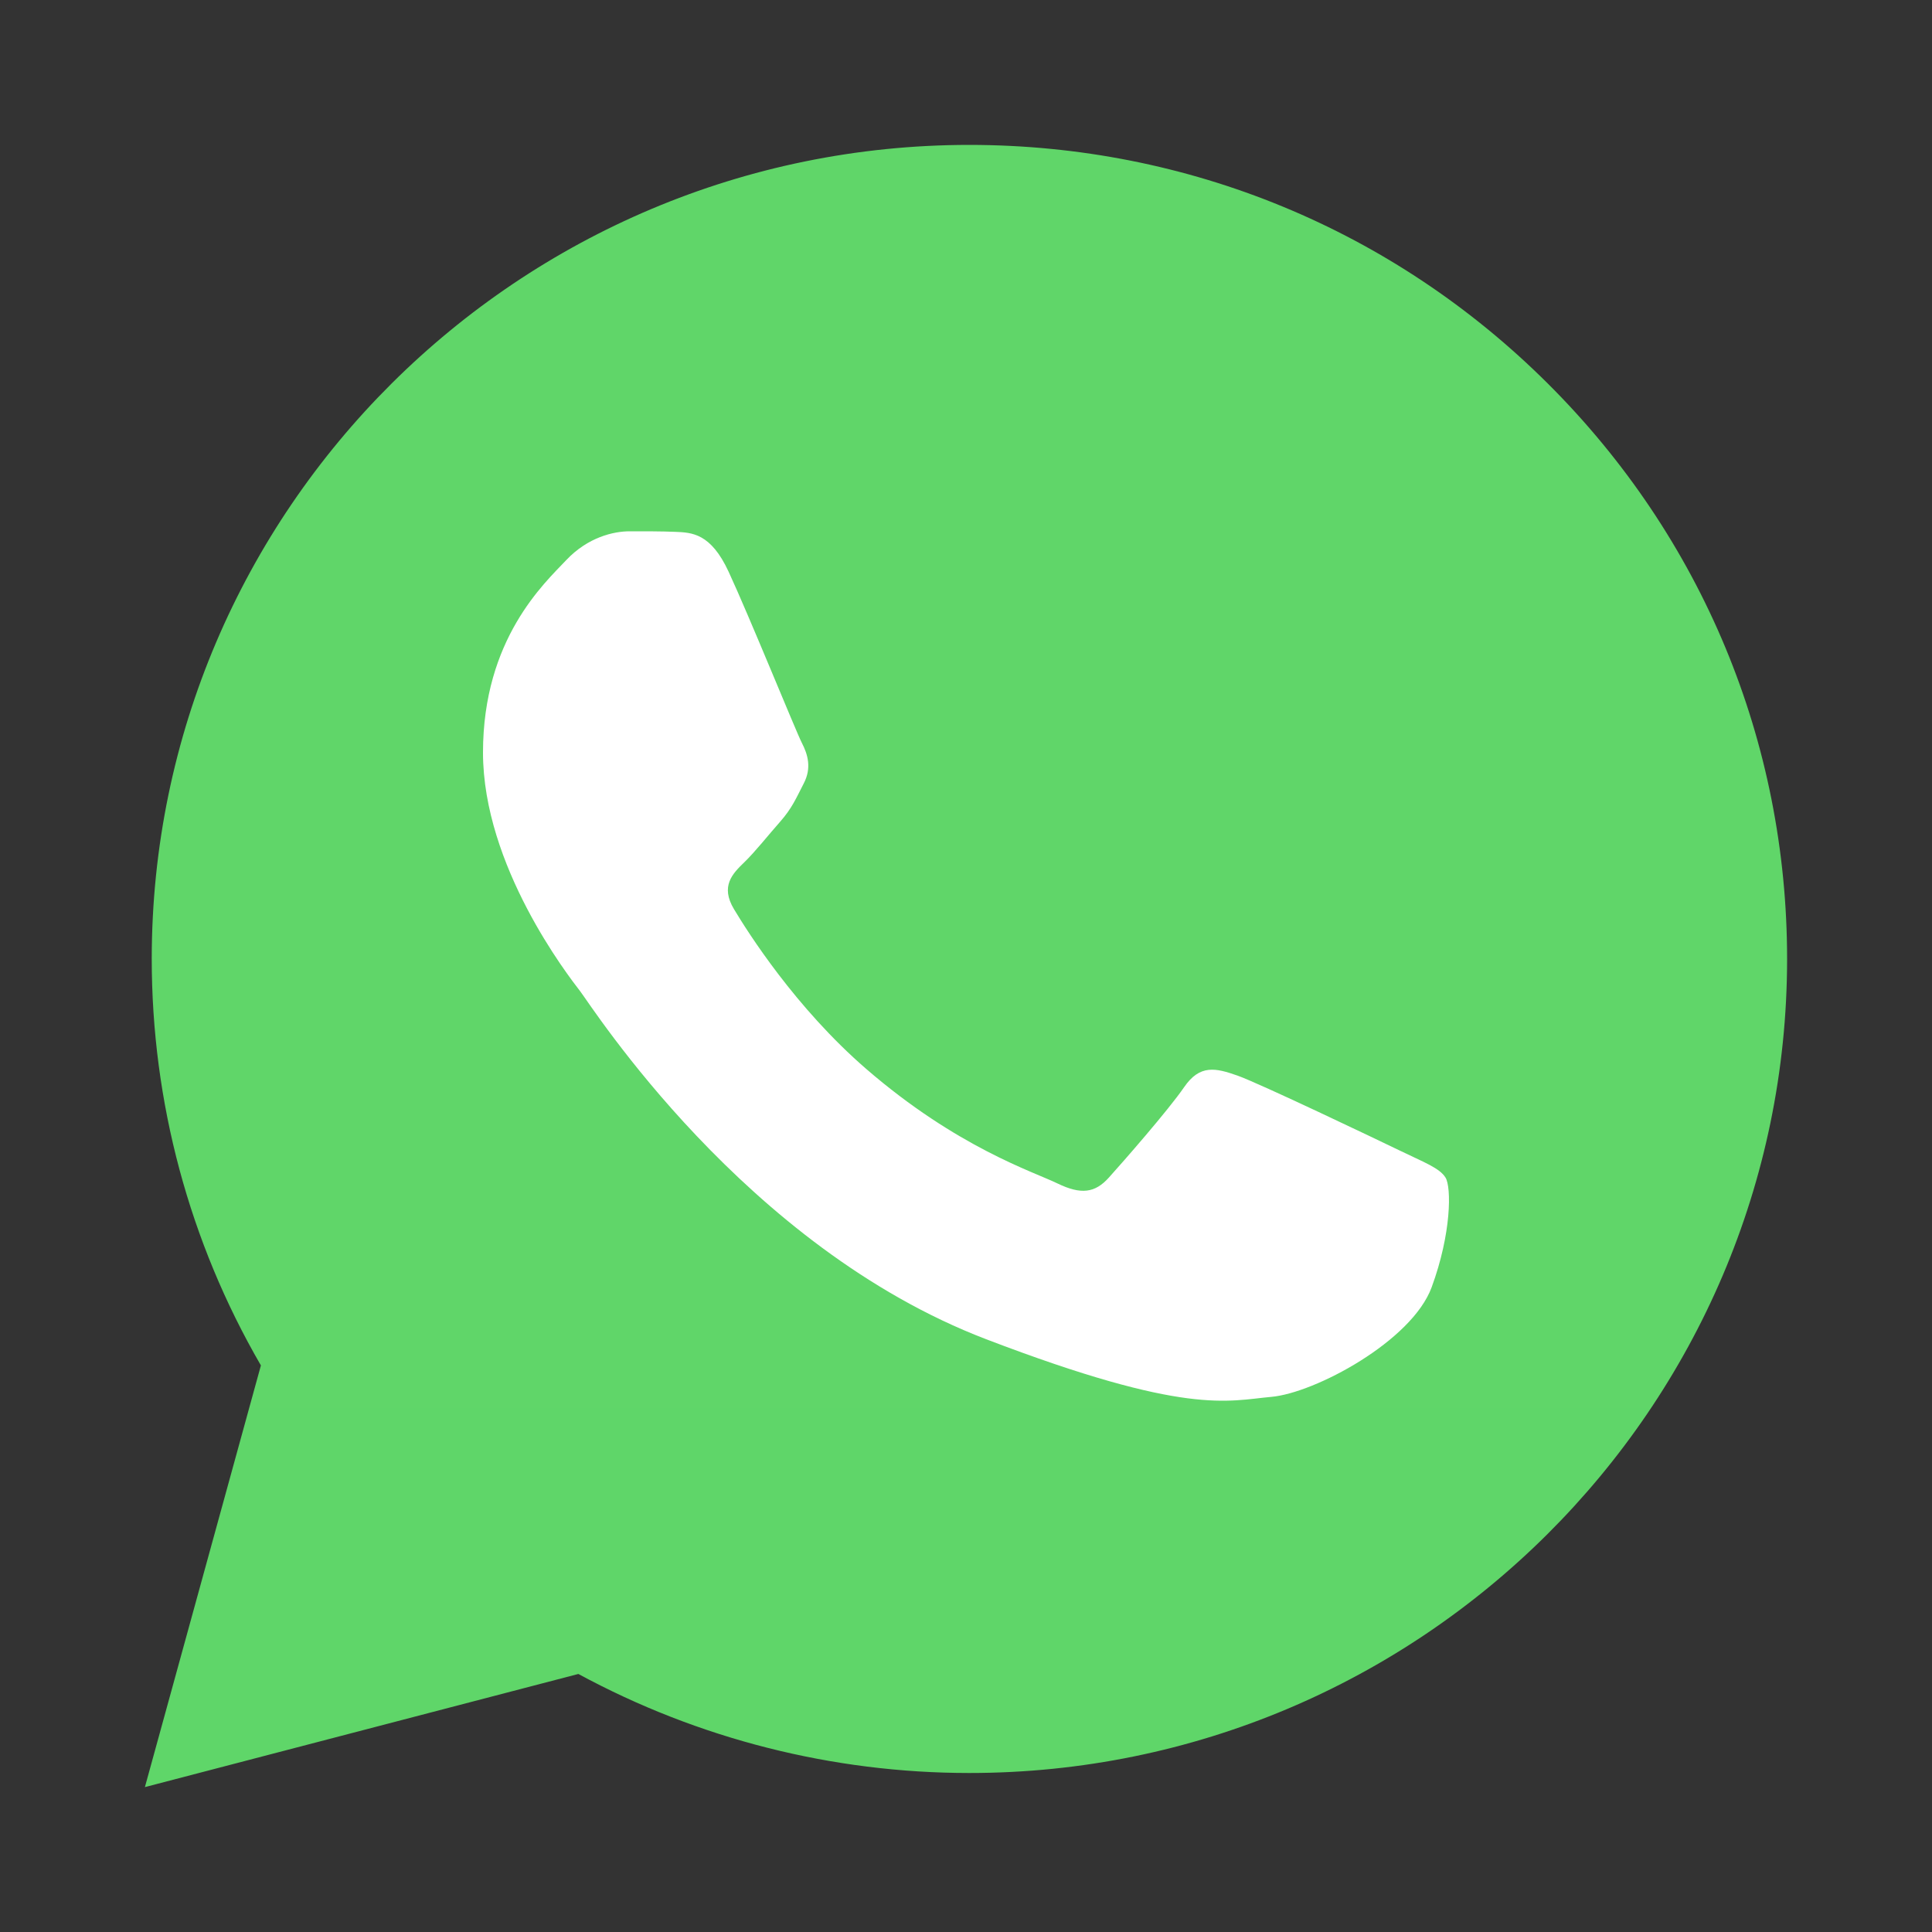
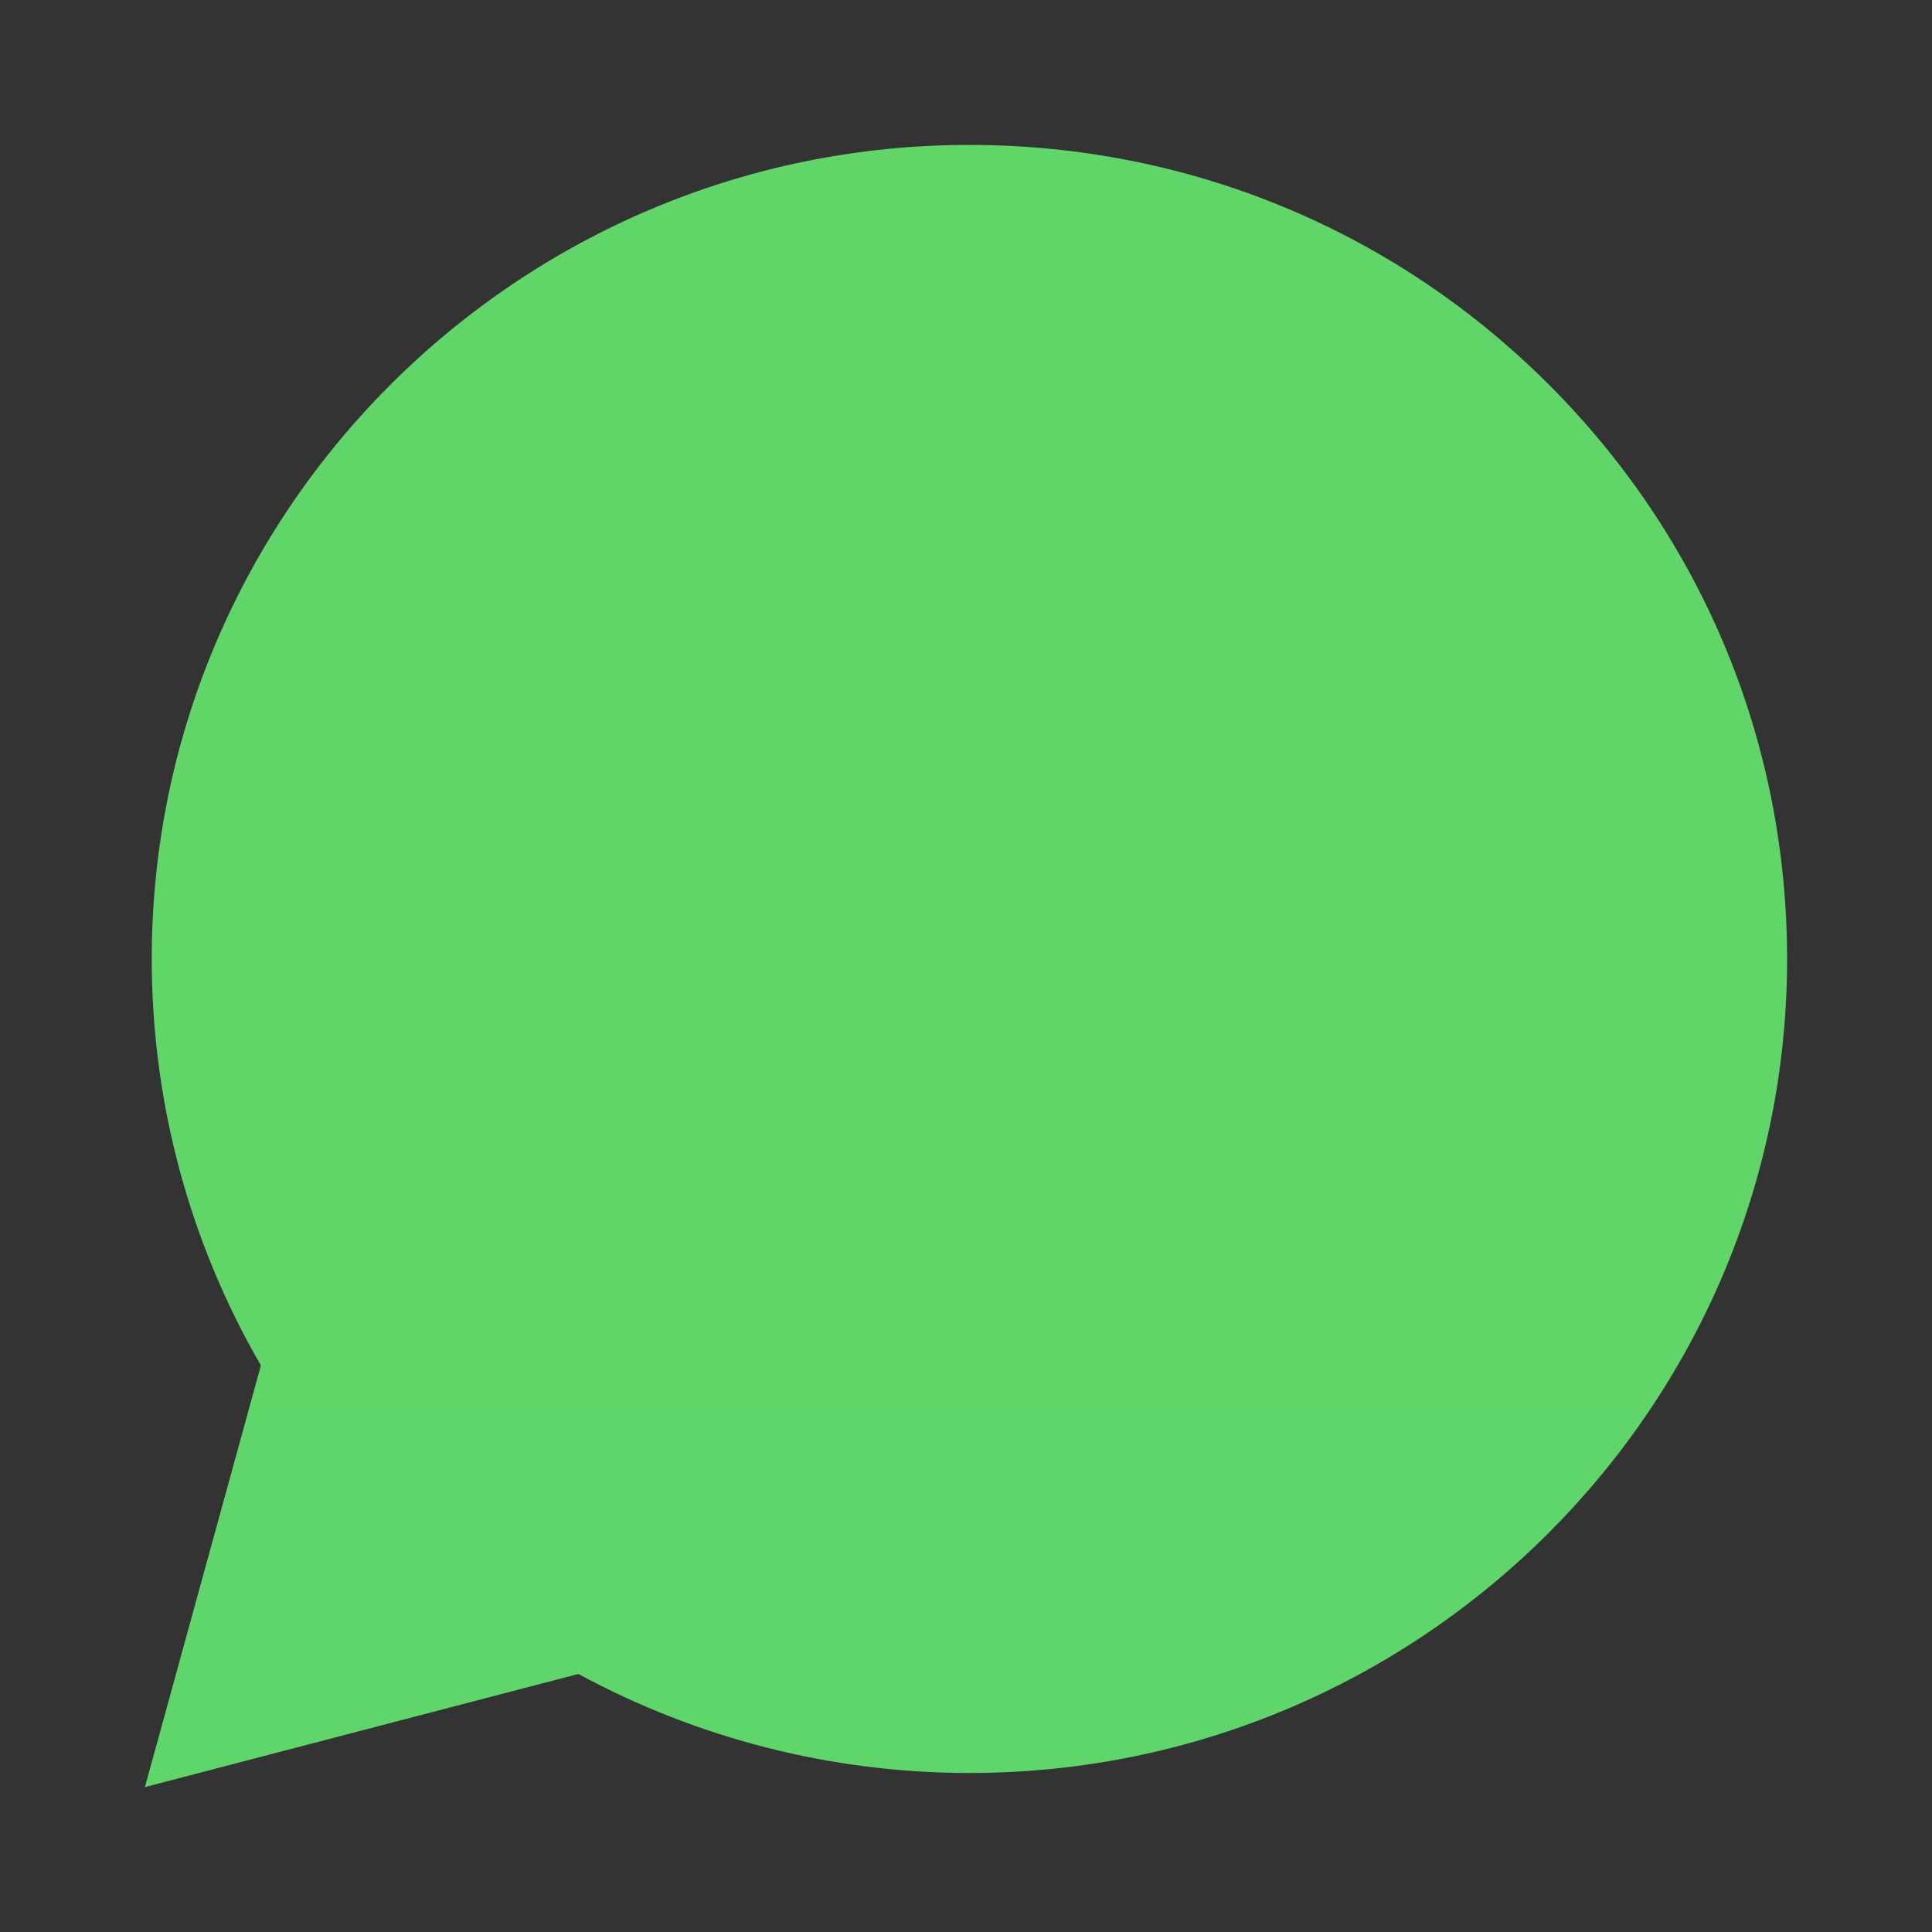
<svg xmlns="http://www.w3.org/2000/svg" width="50" height="50" viewBox="0 0 50 50" fill="none">
  <rect x="0" y="0" width="50" height="50" fill="#333333" stroke="none" />
  <path d="M3.927 24.808C3.926 28.52 4.9 32.143 6.752 35.337L3.75 46.25L14.968 43.322C18.071 45.003 21.547 45.884 25.08 45.885H25.089C36.752 45.885 46.245 36.437 46.25 24.825C46.252 19.198 44.053 13.907 40.057 9.926C36.062 5.946 30.75 3.753 25.088 3.75C13.425 3.75 3.932 13.197 3.927 24.808" fill="url(#paint0_linear_219_3777)" />
-   <path d="M18.856 14.795C18.395 13.801 17.91 13.781 17.472 13.764C17.113 13.749 16.703 13.75 16.293 13.75C15.883 13.75 15.216 13.9 14.653 14.497C14.089 15.094 12.5 16.538 12.5 19.475C12.5 22.412 14.704 25.25 15.011 25.648C15.319 26.046 19.267 32.265 25.519 34.658C30.715 36.646 31.772 36.251 32.9 36.151C34.028 36.052 36.539 34.708 37.051 33.314C37.564 31.92 37.564 30.725 37.41 30.476C37.257 30.227 36.846 30.078 36.231 29.779C35.616 29.481 32.592 28.037 32.028 27.837C31.464 27.639 31.054 27.539 30.644 28.137C30.234 28.734 29.056 30.078 28.697 30.476C28.338 30.875 27.979 30.924 27.364 30.626C26.749 30.326 24.768 29.697 22.418 27.664C20.589 26.081 19.355 24.128 18.996 23.53C18.637 22.933 18.957 22.61 19.266 22.312C19.542 22.045 19.881 21.615 20.189 21.267C20.496 20.918 20.598 20.67 20.803 20.271C21.009 19.873 20.906 19.524 20.752 19.226C20.598 18.927 19.403 15.975 18.856 14.795Z" fill="white" />
  <defs>
    <linearGradient id="paint0_linear_219_3777" x1="2128.75" y1="4253.75" x2="2128.75" y2="3.75" gradientUnits="userSpaceOnUse">
      <stop stop-color="#1FAF38" />
      <stop offset="1" stop-color="#60D669" />
    </linearGradient>
  </defs>
</svg>